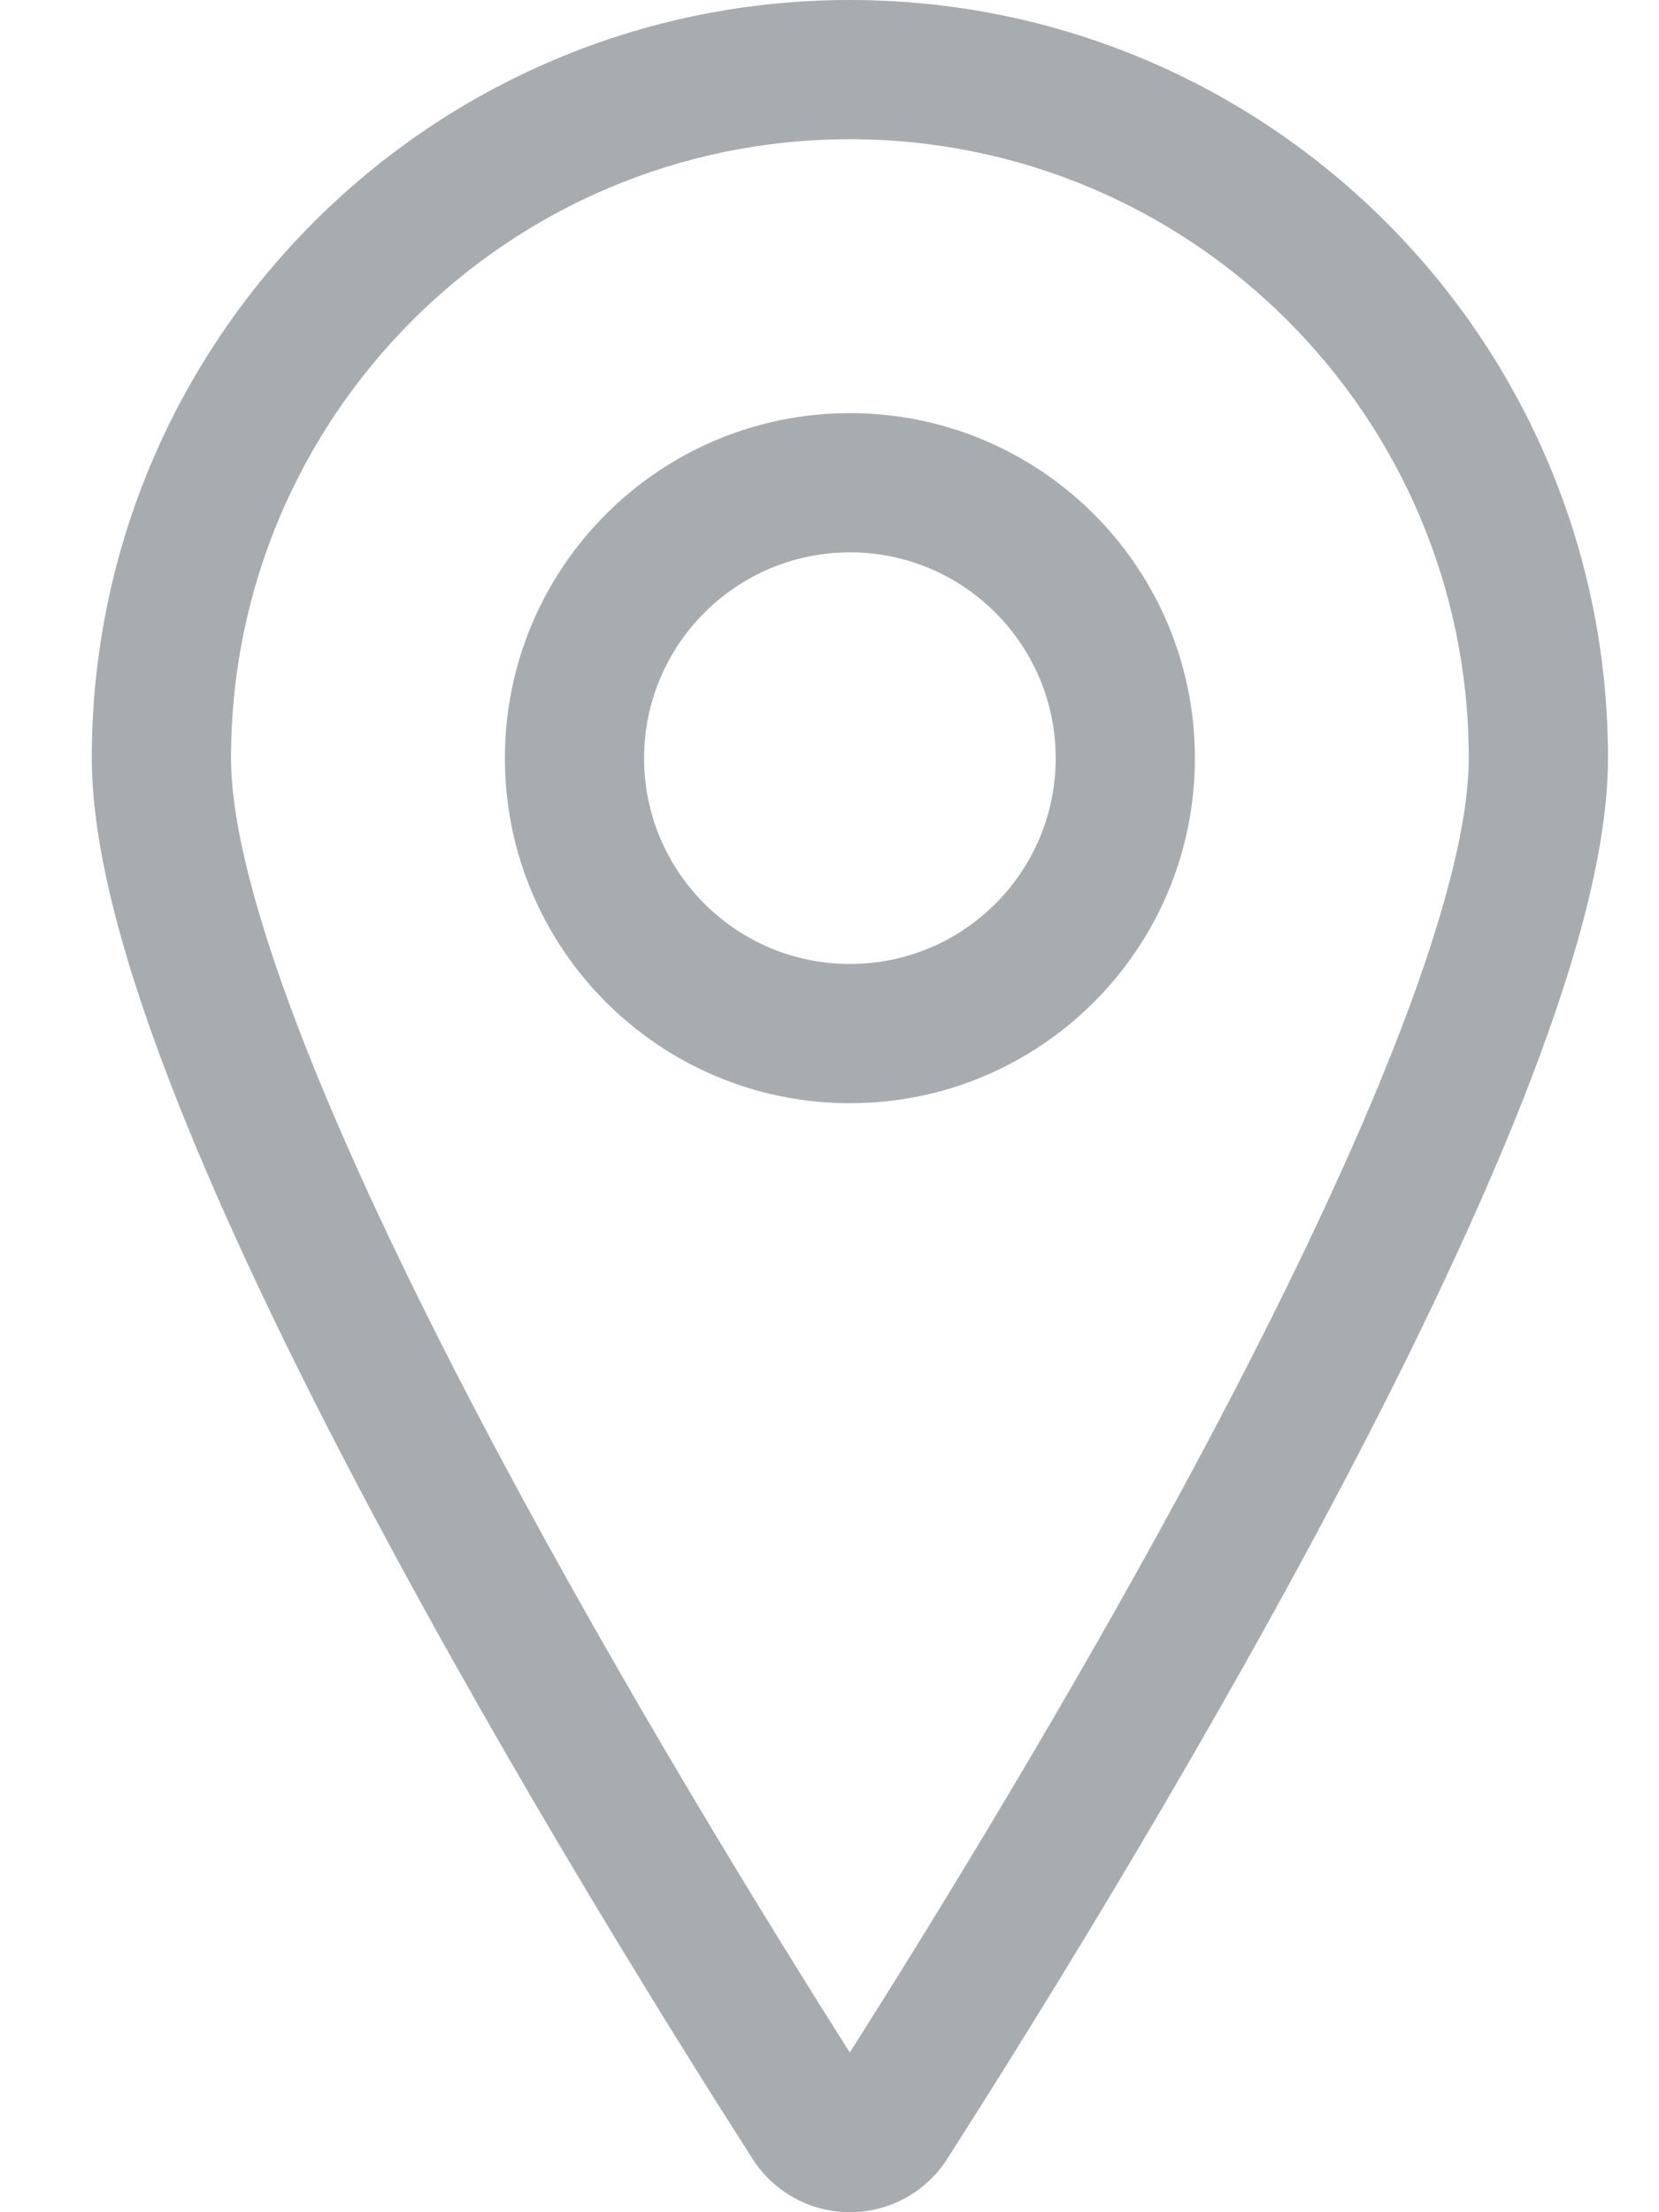
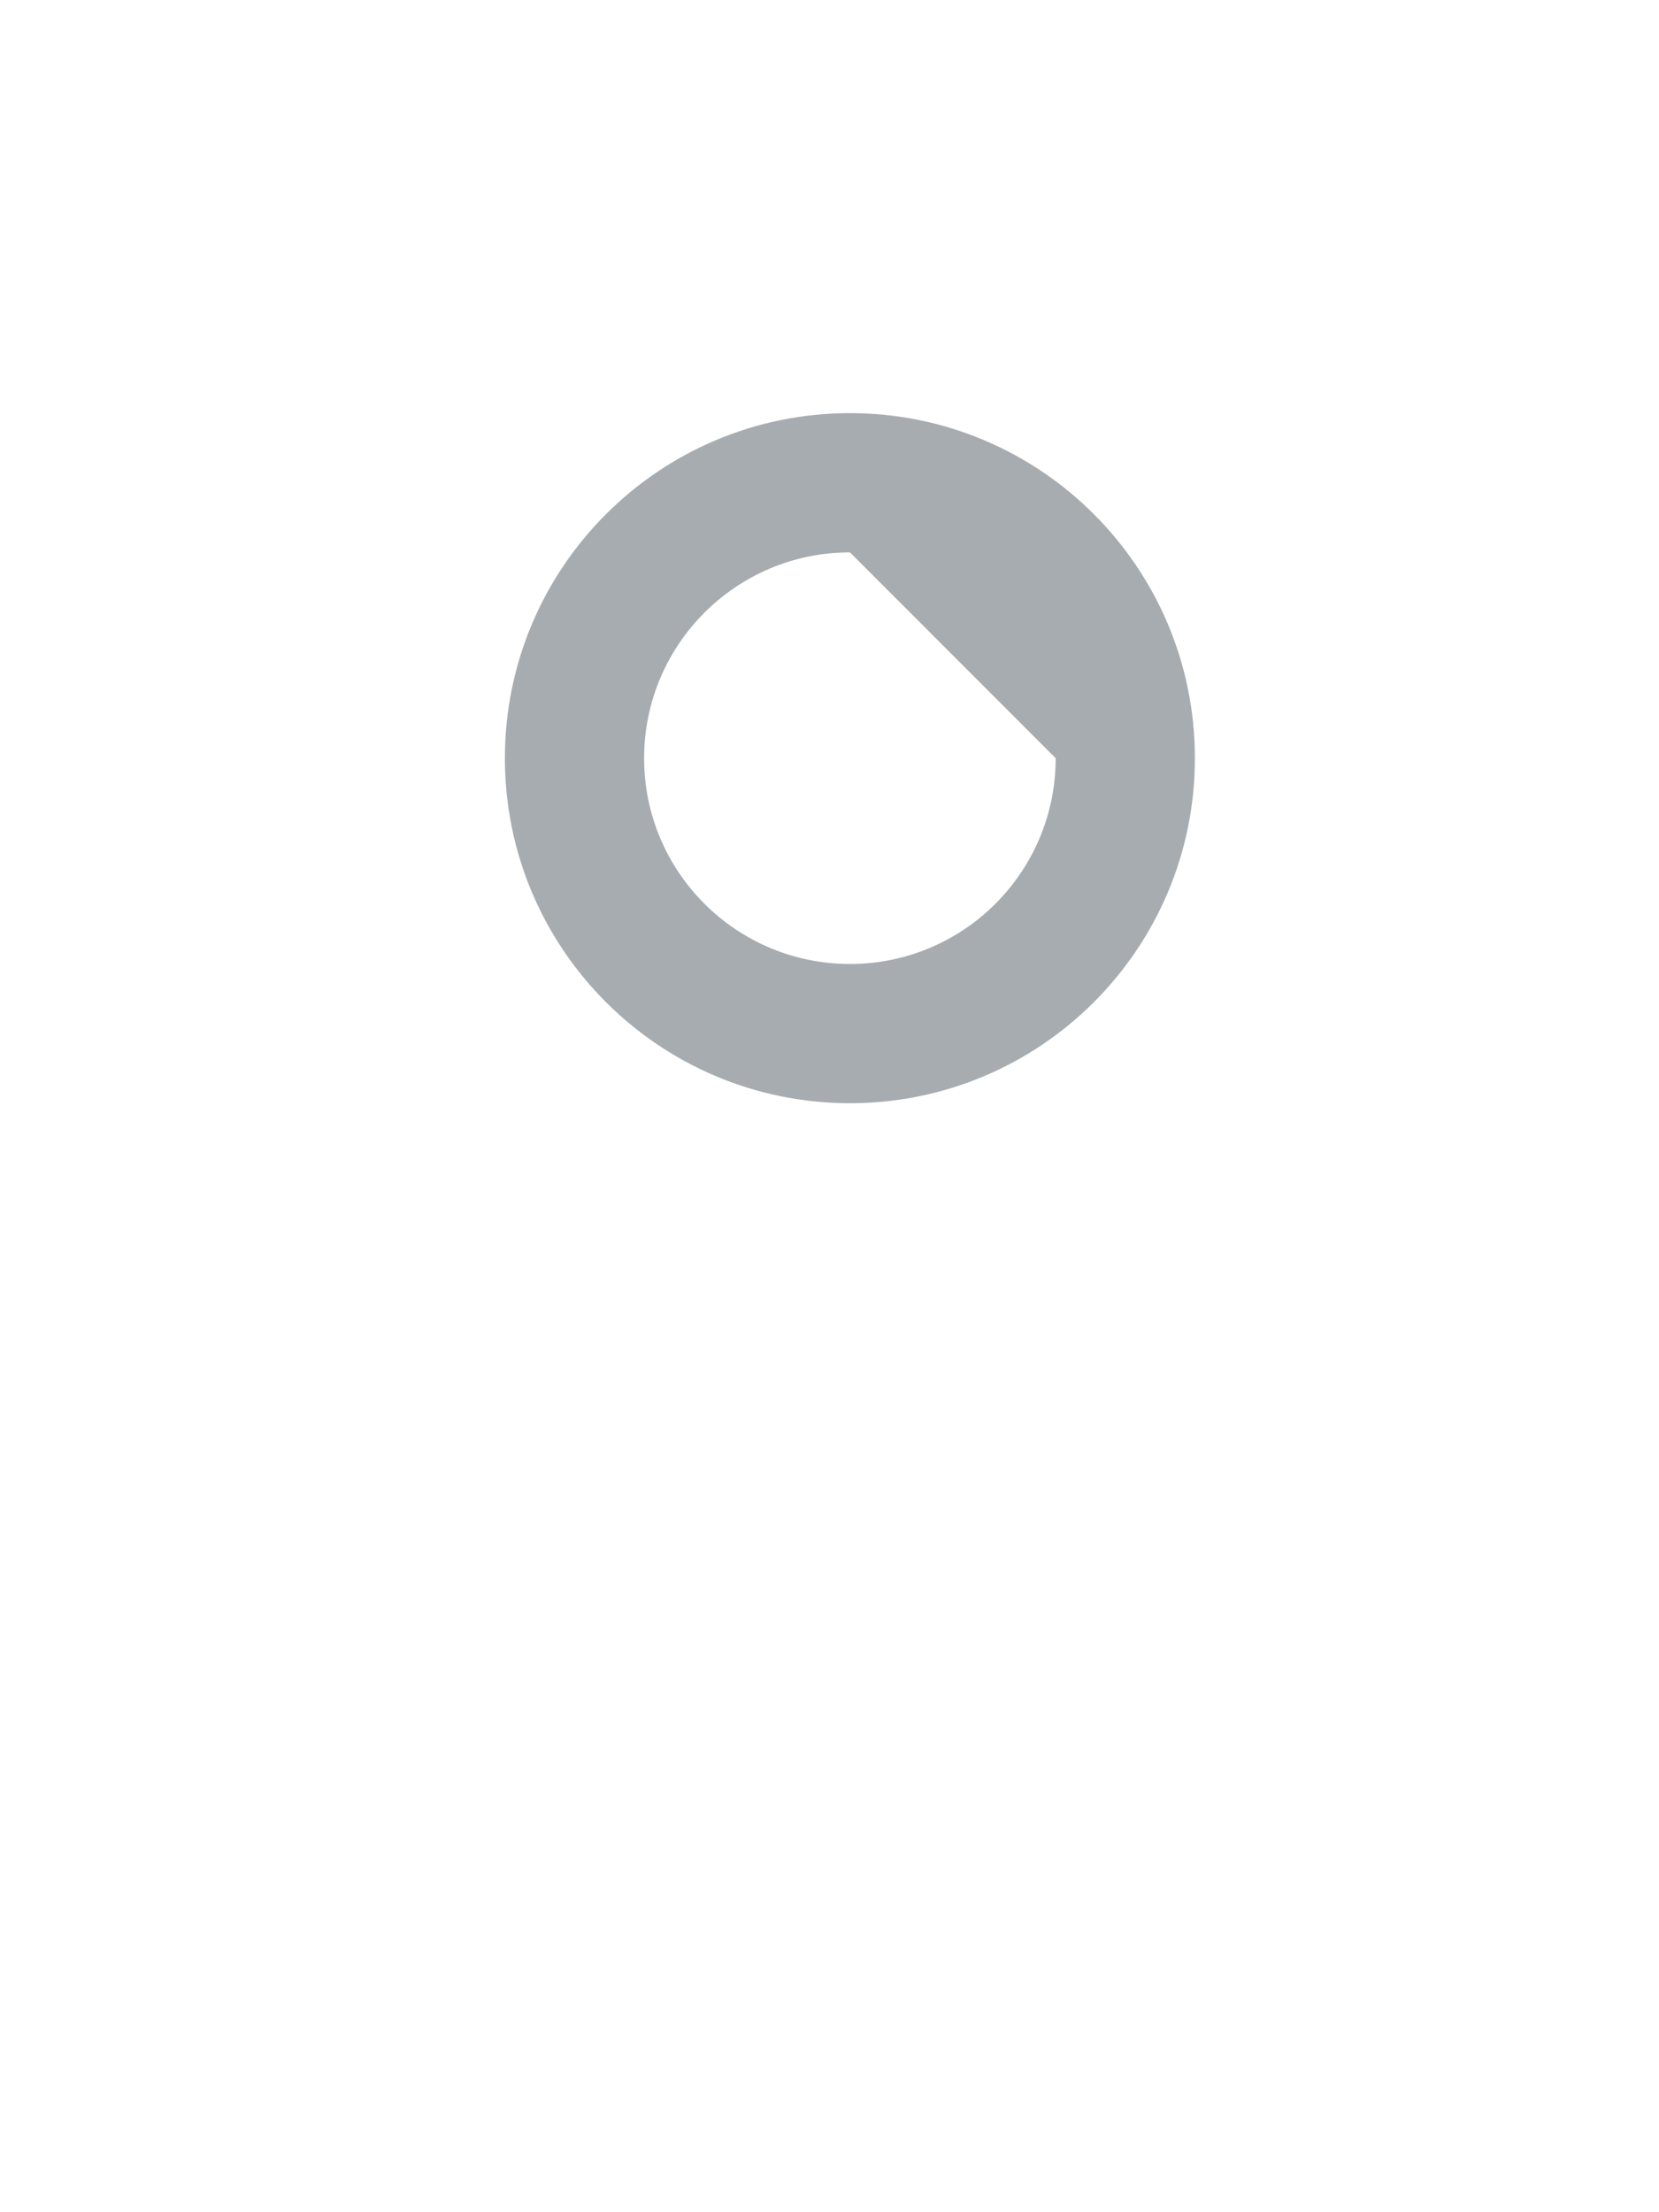
<svg xmlns="http://www.w3.org/2000/svg" width="12" height="16" viewBox="0 0 12 16" fill="none">
-   <path fill-rule="evenodd" clip-rule="evenodd" d="M6.147 1.007C3.675 1.007 1.671 3.011 1.671 5.483C1.671 5.971 1.867 6.703 2.223 7.602C2.572 8.484 3.052 9.471 3.569 10.446C4.517 12.23 5.575 13.943 6.147 14.845C6.719 13.943 7.778 12.23 8.726 10.446C9.243 9.471 9.723 8.484 10.072 7.602C10.428 6.703 10.624 5.971 10.624 5.483C10.624 3.011 8.62 1.007 6.147 1.007ZM0.664 5.483C0.664 2.455 3.119 0 6.147 0C9.176 0 11.631 2.455 11.631 5.483C11.631 6.174 11.371 7.057 11.009 7.972C10.64 8.903 10.142 9.927 9.615 10.918C8.562 12.902 7.378 14.791 6.851 15.615C6.698 15.855 6.432 16 6.147 16C5.863 16 5.598 15.855 5.444 15.615C4.917 14.792 3.733 12.902 2.68 10.918C2.153 9.927 1.655 8.903 1.286 7.972C0.924 7.057 0.664 6.174 0.664 5.483Z" fill="#A7ACB1" />
-   <path fill-rule="evenodd" clip-rule="evenodd" d="M3.652 5.484C3.652 4.105 4.77 2.988 6.148 2.988C7.526 2.988 8.643 4.105 8.643 5.484C8.643 6.862 7.526 7.979 6.148 7.979C4.77 7.979 3.652 6.862 3.652 5.484ZM6.148 3.995C5.326 3.995 4.659 4.662 4.659 5.484C4.659 6.306 5.326 6.972 6.148 6.972C6.97 6.972 7.636 6.306 7.636 5.484C7.636 4.662 6.97 3.995 6.148 3.995Z" fill="#A7ACB1" />
+   <path fill-rule="evenodd" clip-rule="evenodd" d="M3.652 5.484C3.652 4.105 4.77 2.988 6.148 2.988C7.526 2.988 8.643 4.105 8.643 5.484C8.643 6.862 7.526 7.979 6.148 7.979C4.77 7.979 3.652 6.862 3.652 5.484ZM6.148 3.995C5.326 3.995 4.659 4.662 4.659 5.484C4.659 6.306 5.326 6.972 6.148 6.972C6.97 6.972 7.636 6.306 7.636 5.484Z" fill="#A7ACB1" />
</svg>